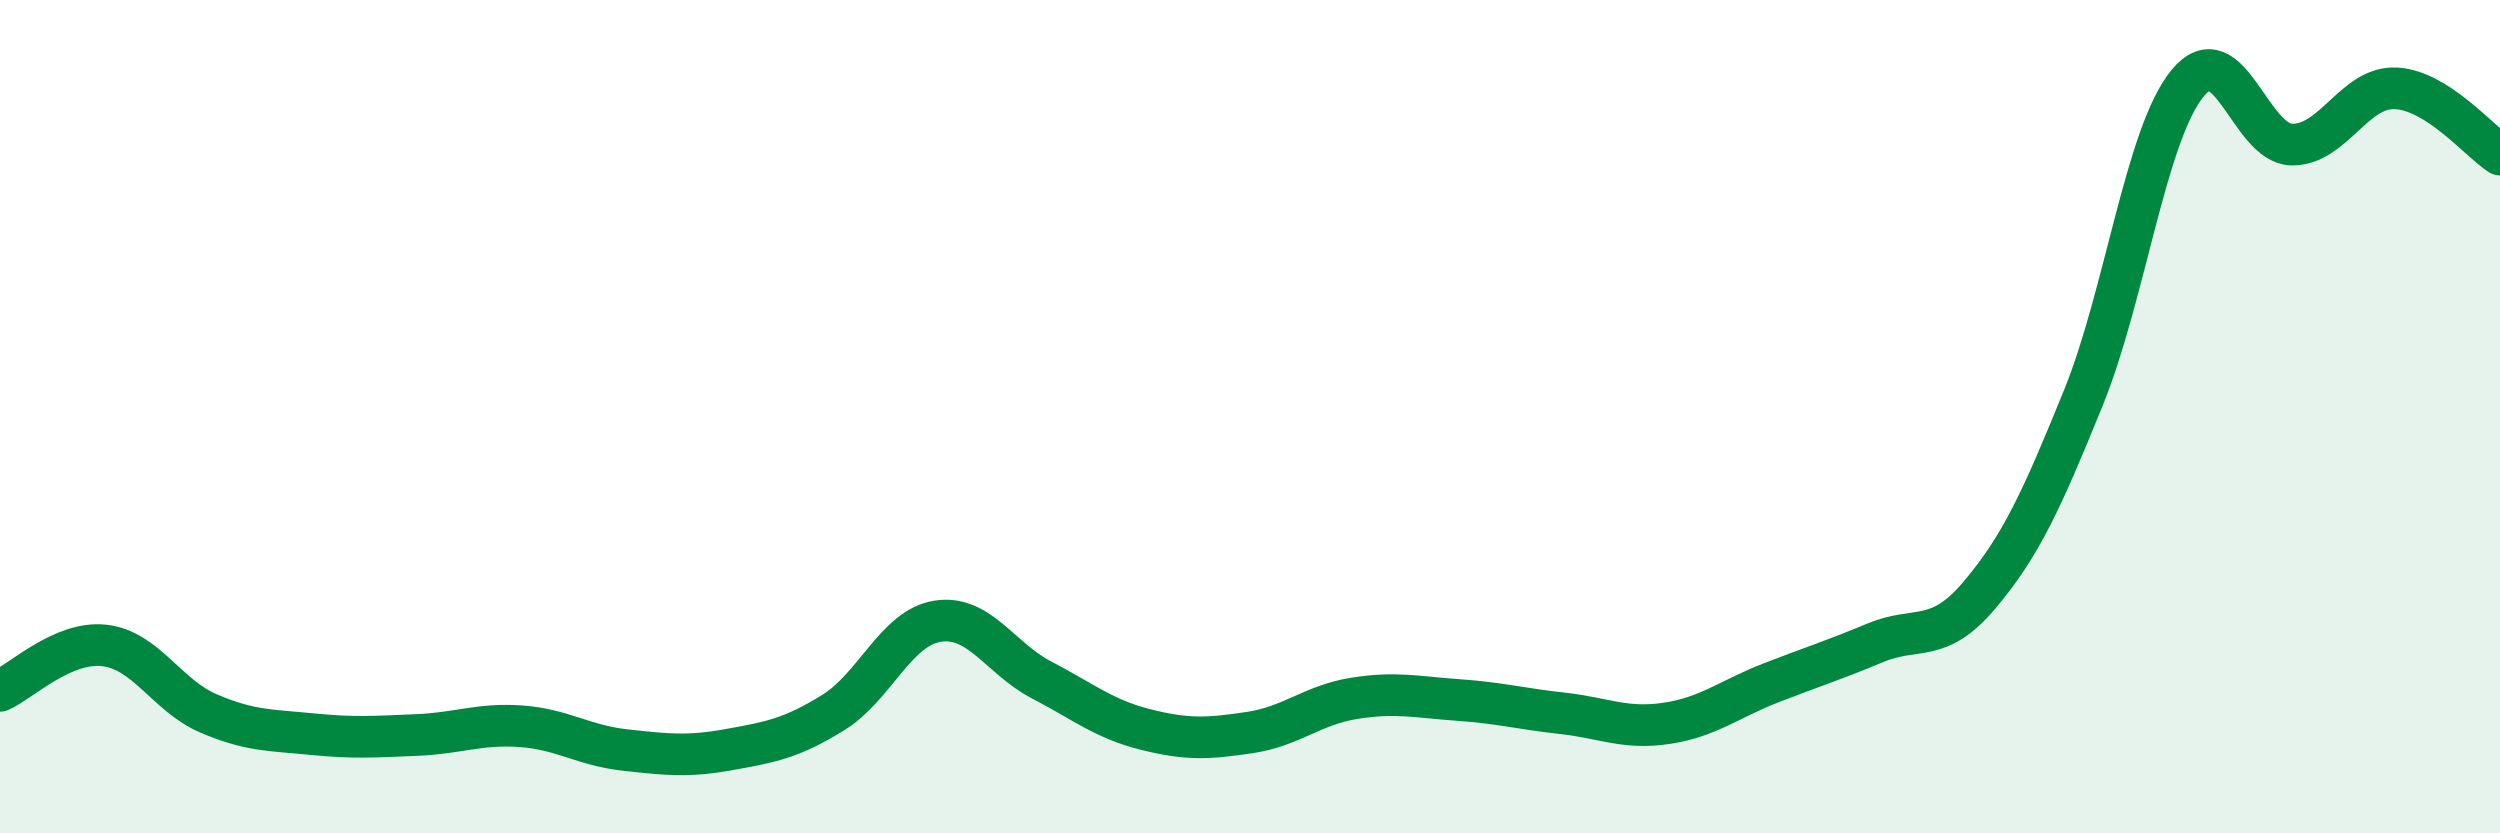
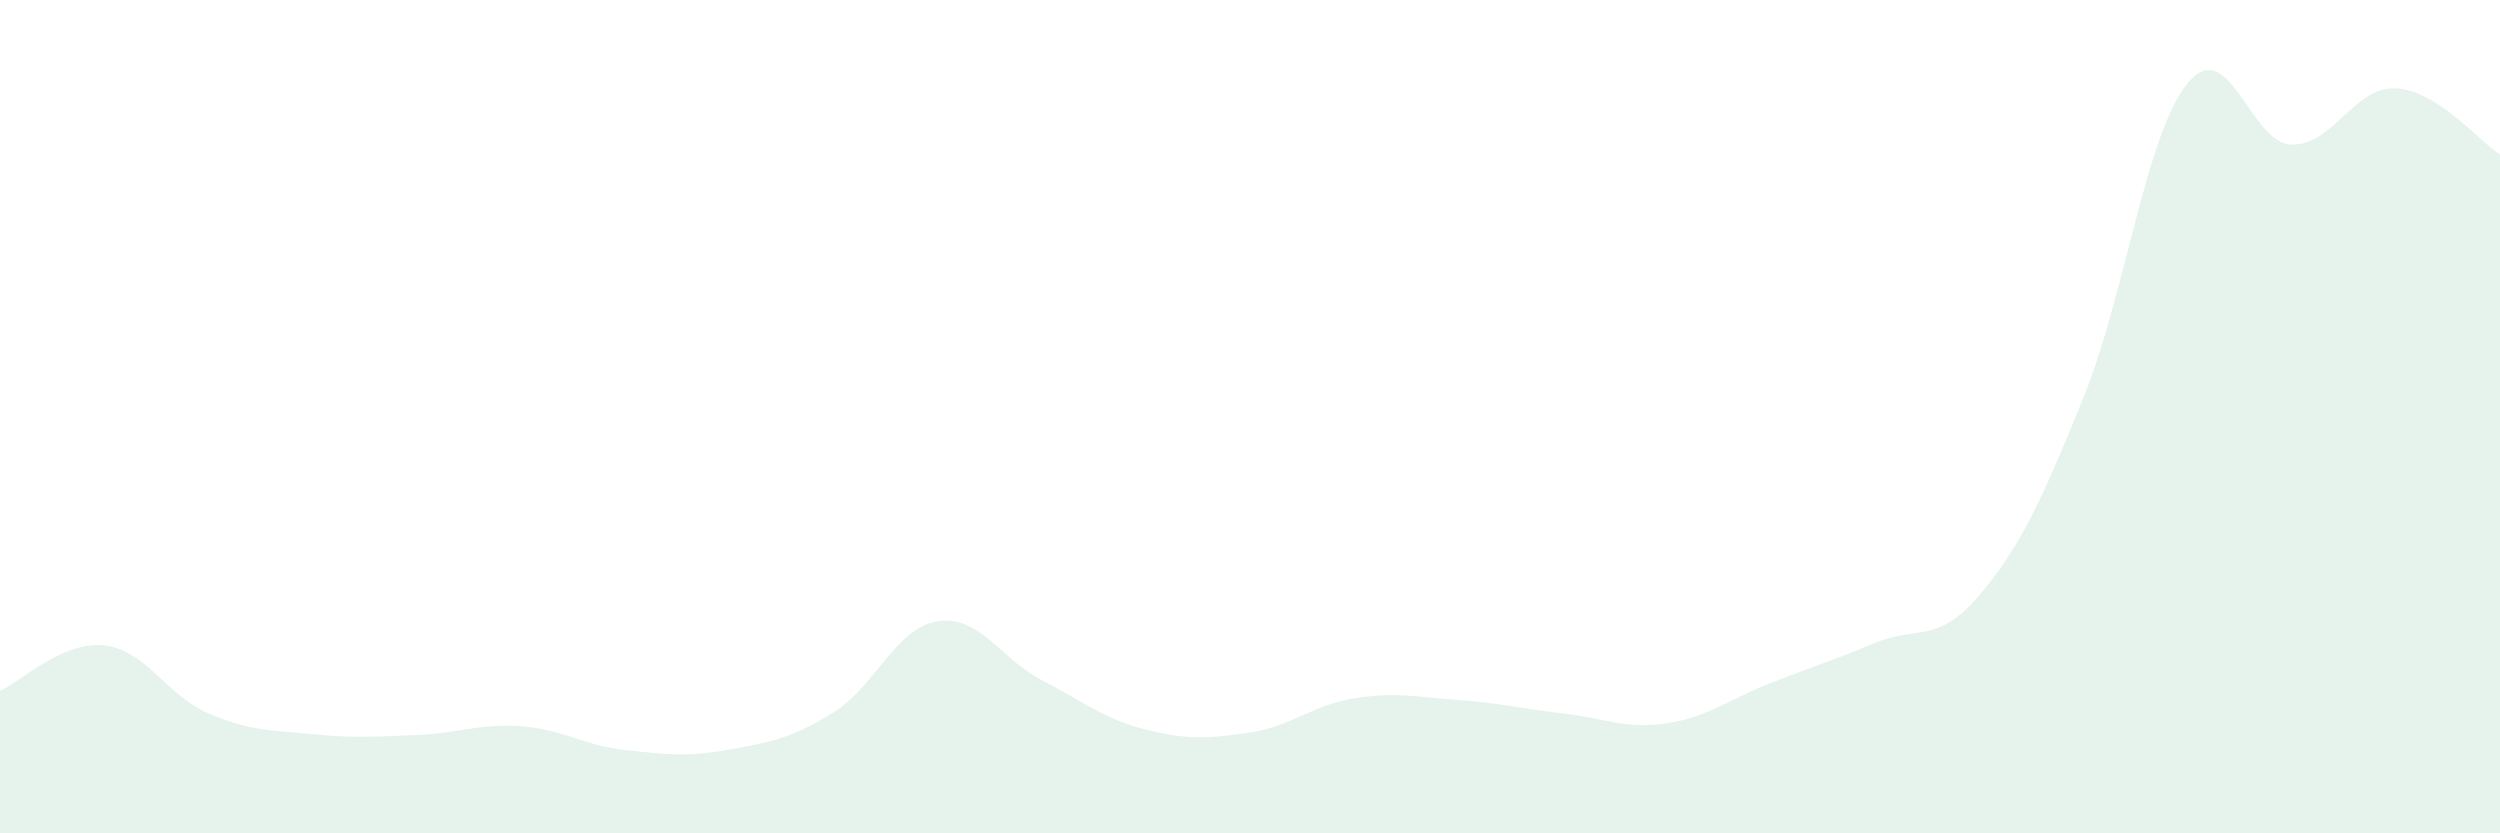
<svg xmlns="http://www.w3.org/2000/svg" width="60" height="20" viewBox="0 0 60 20">
  <path d="M 0,16.58 C 0.5,16.36 1.5,15.38 2.5,15.49 C 3.5,15.6 4,16.69 5,17.12 C 6,17.55 6.5,17.52 7.5,17.62 C 8.5,17.72 9,17.68 10,17.64 C 11,17.6 11.5,17.36 12.5,17.43 C 13.5,17.5 14,17.89 15,18 C 16,18.11 16.5,18.17 17.5,17.99 C 18.5,17.81 19,17.72 20,17.1 C 21,16.48 21.5,15.07 22.5,14.91 C 23.5,14.75 24,15.8 25,16.32 C 26,16.84 26.5,17.26 27.5,17.51 C 28.5,17.76 29,17.73 30,17.58 C 31,17.43 31.5,16.92 32.5,16.76 C 33.5,16.6 34,16.73 35,16.8 C 36,16.87 36.5,17.01 37.5,17.12 C 38.5,17.23 39,17.51 40,17.36 C 41,17.21 41.5,16.78 42.5,16.39 C 43.5,16 44,15.85 45,15.43 C 46,15.01 46.5,15.47 47.5,14.29 C 48.5,13.11 49,12.01 50,9.55 C 51,7.09 51.5,3.22 52.5,2 C 53.5,0.78 54,3.45 55,3.47 C 56,3.49 56.5,2.07 57.5,2.12 C 58.5,2.17 59.5,3.39 60,3.71L60 20L0 20Z" fill="#008740" opacity="0.1" stroke-linecap="round" stroke-linejoin="round" />
-   <path d="M 0,16.58 C 0.5,16.36 1.5,15.38 2.5,15.49 C 3.5,15.6 4,16.69 5,17.12 C 6,17.55 6.5,17.52 7.5,17.62 C 8.5,17.72 9,17.68 10,17.64 C 11,17.6 11.5,17.36 12.5,17.43 C 13.5,17.5 14,17.89 15,18 C 16,18.11 16.5,18.17 17.5,17.99 C 18.5,17.81 19,17.72 20,17.1 C 21,16.48 21.5,15.07 22.5,14.91 C 23.5,14.75 24,15.8 25,16.32 C 26,16.84 26.5,17.26 27.5,17.51 C 28.5,17.76 29,17.73 30,17.58 C 31,17.43 31.5,16.92 32.5,16.76 C 33.5,16.6 34,16.73 35,16.8 C 36,16.87 36.5,17.01 37.5,17.12 C 38.5,17.23 39,17.51 40,17.36 C 41,17.21 41.5,16.78 42.5,16.39 C 43.5,16 44,15.85 45,15.43 C 46,15.01 46.5,15.47 47.5,14.29 C 48.5,13.11 49,12.01 50,9.55 C 51,7.09 51.5,3.22 52.5,2 C 53.5,0.78 54,3.45 55,3.47 C 56,3.49 56.5,2.07 57.5,2.12 C 58.5,2.17 59.5,3.39 60,3.71" stroke="#008740" stroke-width="1" fill="none" stroke-linecap="round" stroke-linejoin="round" />
</svg>